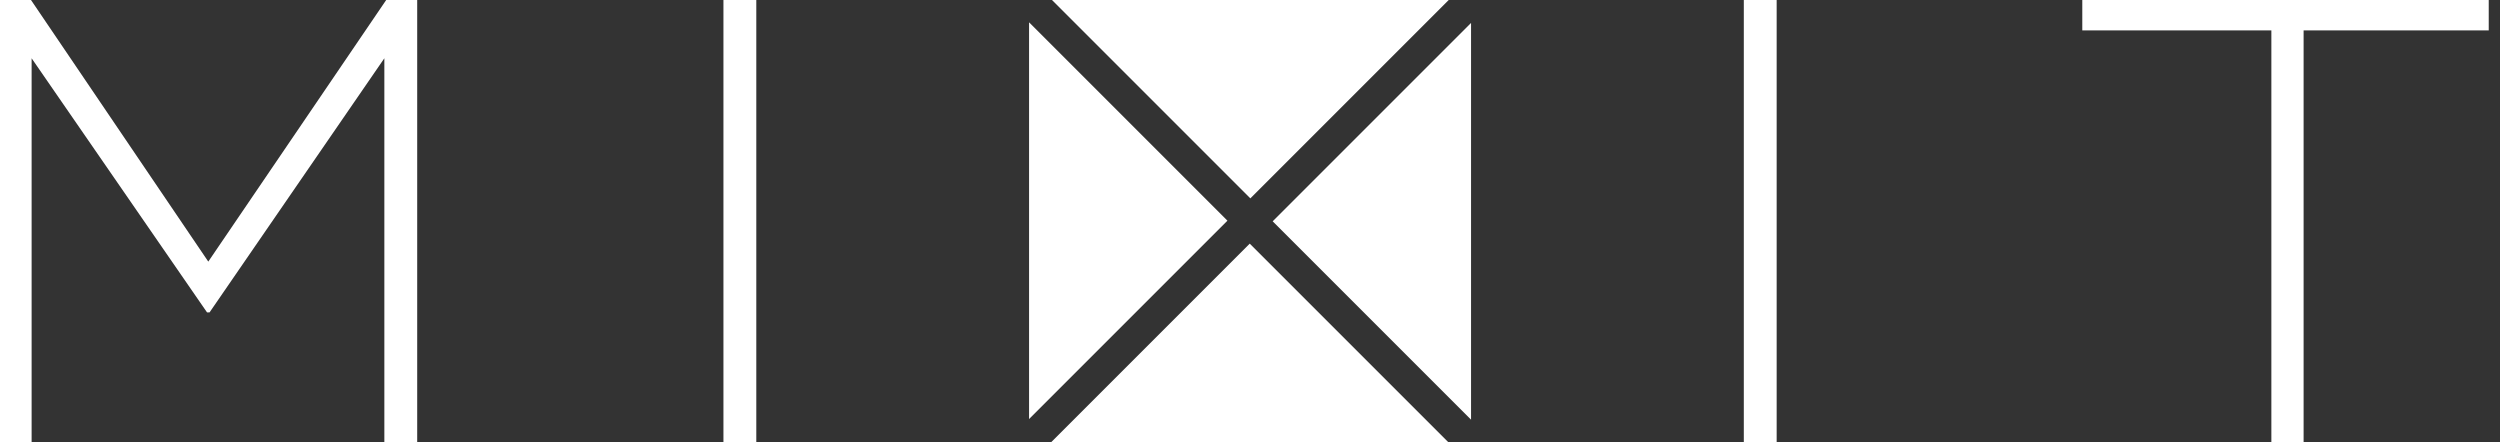
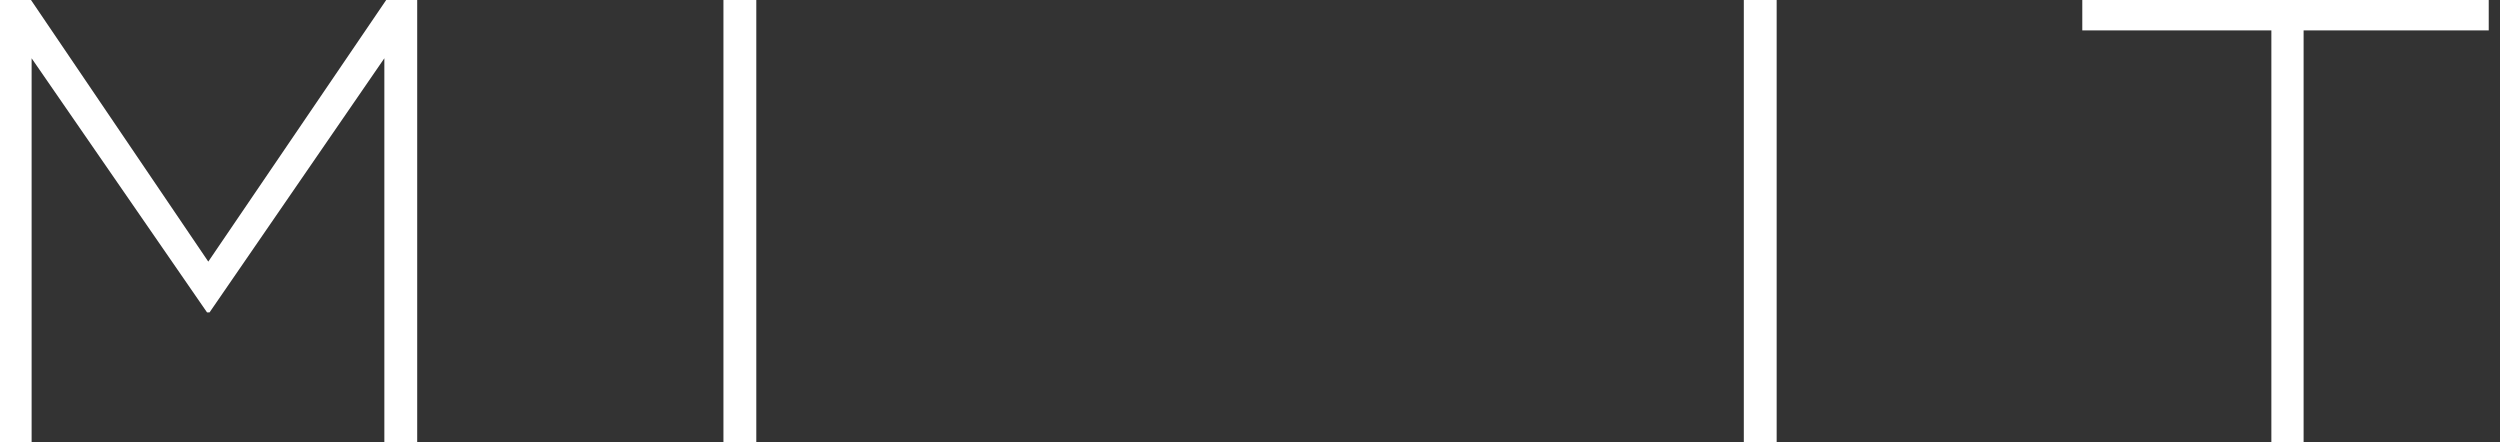
<svg xmlns="http://www.w3.org/2000/svg" width="181" height="32" viewBox="0 0 181 32" fill="none">
  <rect x="0" y="0" width="181" height="32" fill="#333333" stroke="none" />
  <g clip-path="url(#clip0_301_776)">
-     <path d="M74.504 1.616V30.34L88.866 15.978L74.504 1.616Z" fill="white" />
-     <path d="M90.526 14.362L76.164 0H104.888L90.526 14.362Z" fill="white" />
-     <path d="M106.504 30.385V1.661L92.142 16.023L106.504 30.385Z" fill="white" />
    <path fill-rule="evenodd" clip-rule="evenodd" d="M0 0H2.244L15.08 18.94L27.961 0H30.205V32.001H27.827V4.219L15.17 22.62H14.991L2.289 4.219V32.001H0V0ZM52.377 0H54.756V32.001H52.377V0ZM126.252 0H128.63V32.001H126.252V0ZM164.447 2.199H150.758V0H180.2V2.199H166.781V32.001H164.447V2.199Z" fill="white" />
-     <path d="M76.119 32.001H104.844L90.481 17.639L76.119 32.001Z" fill="white" />
  </g>
  <defs>
    <clipPath id="clip0_301_776">
      <rect width="180.184" height="32" fill="white" />
    </clipPath>
  </defs>
</svg>